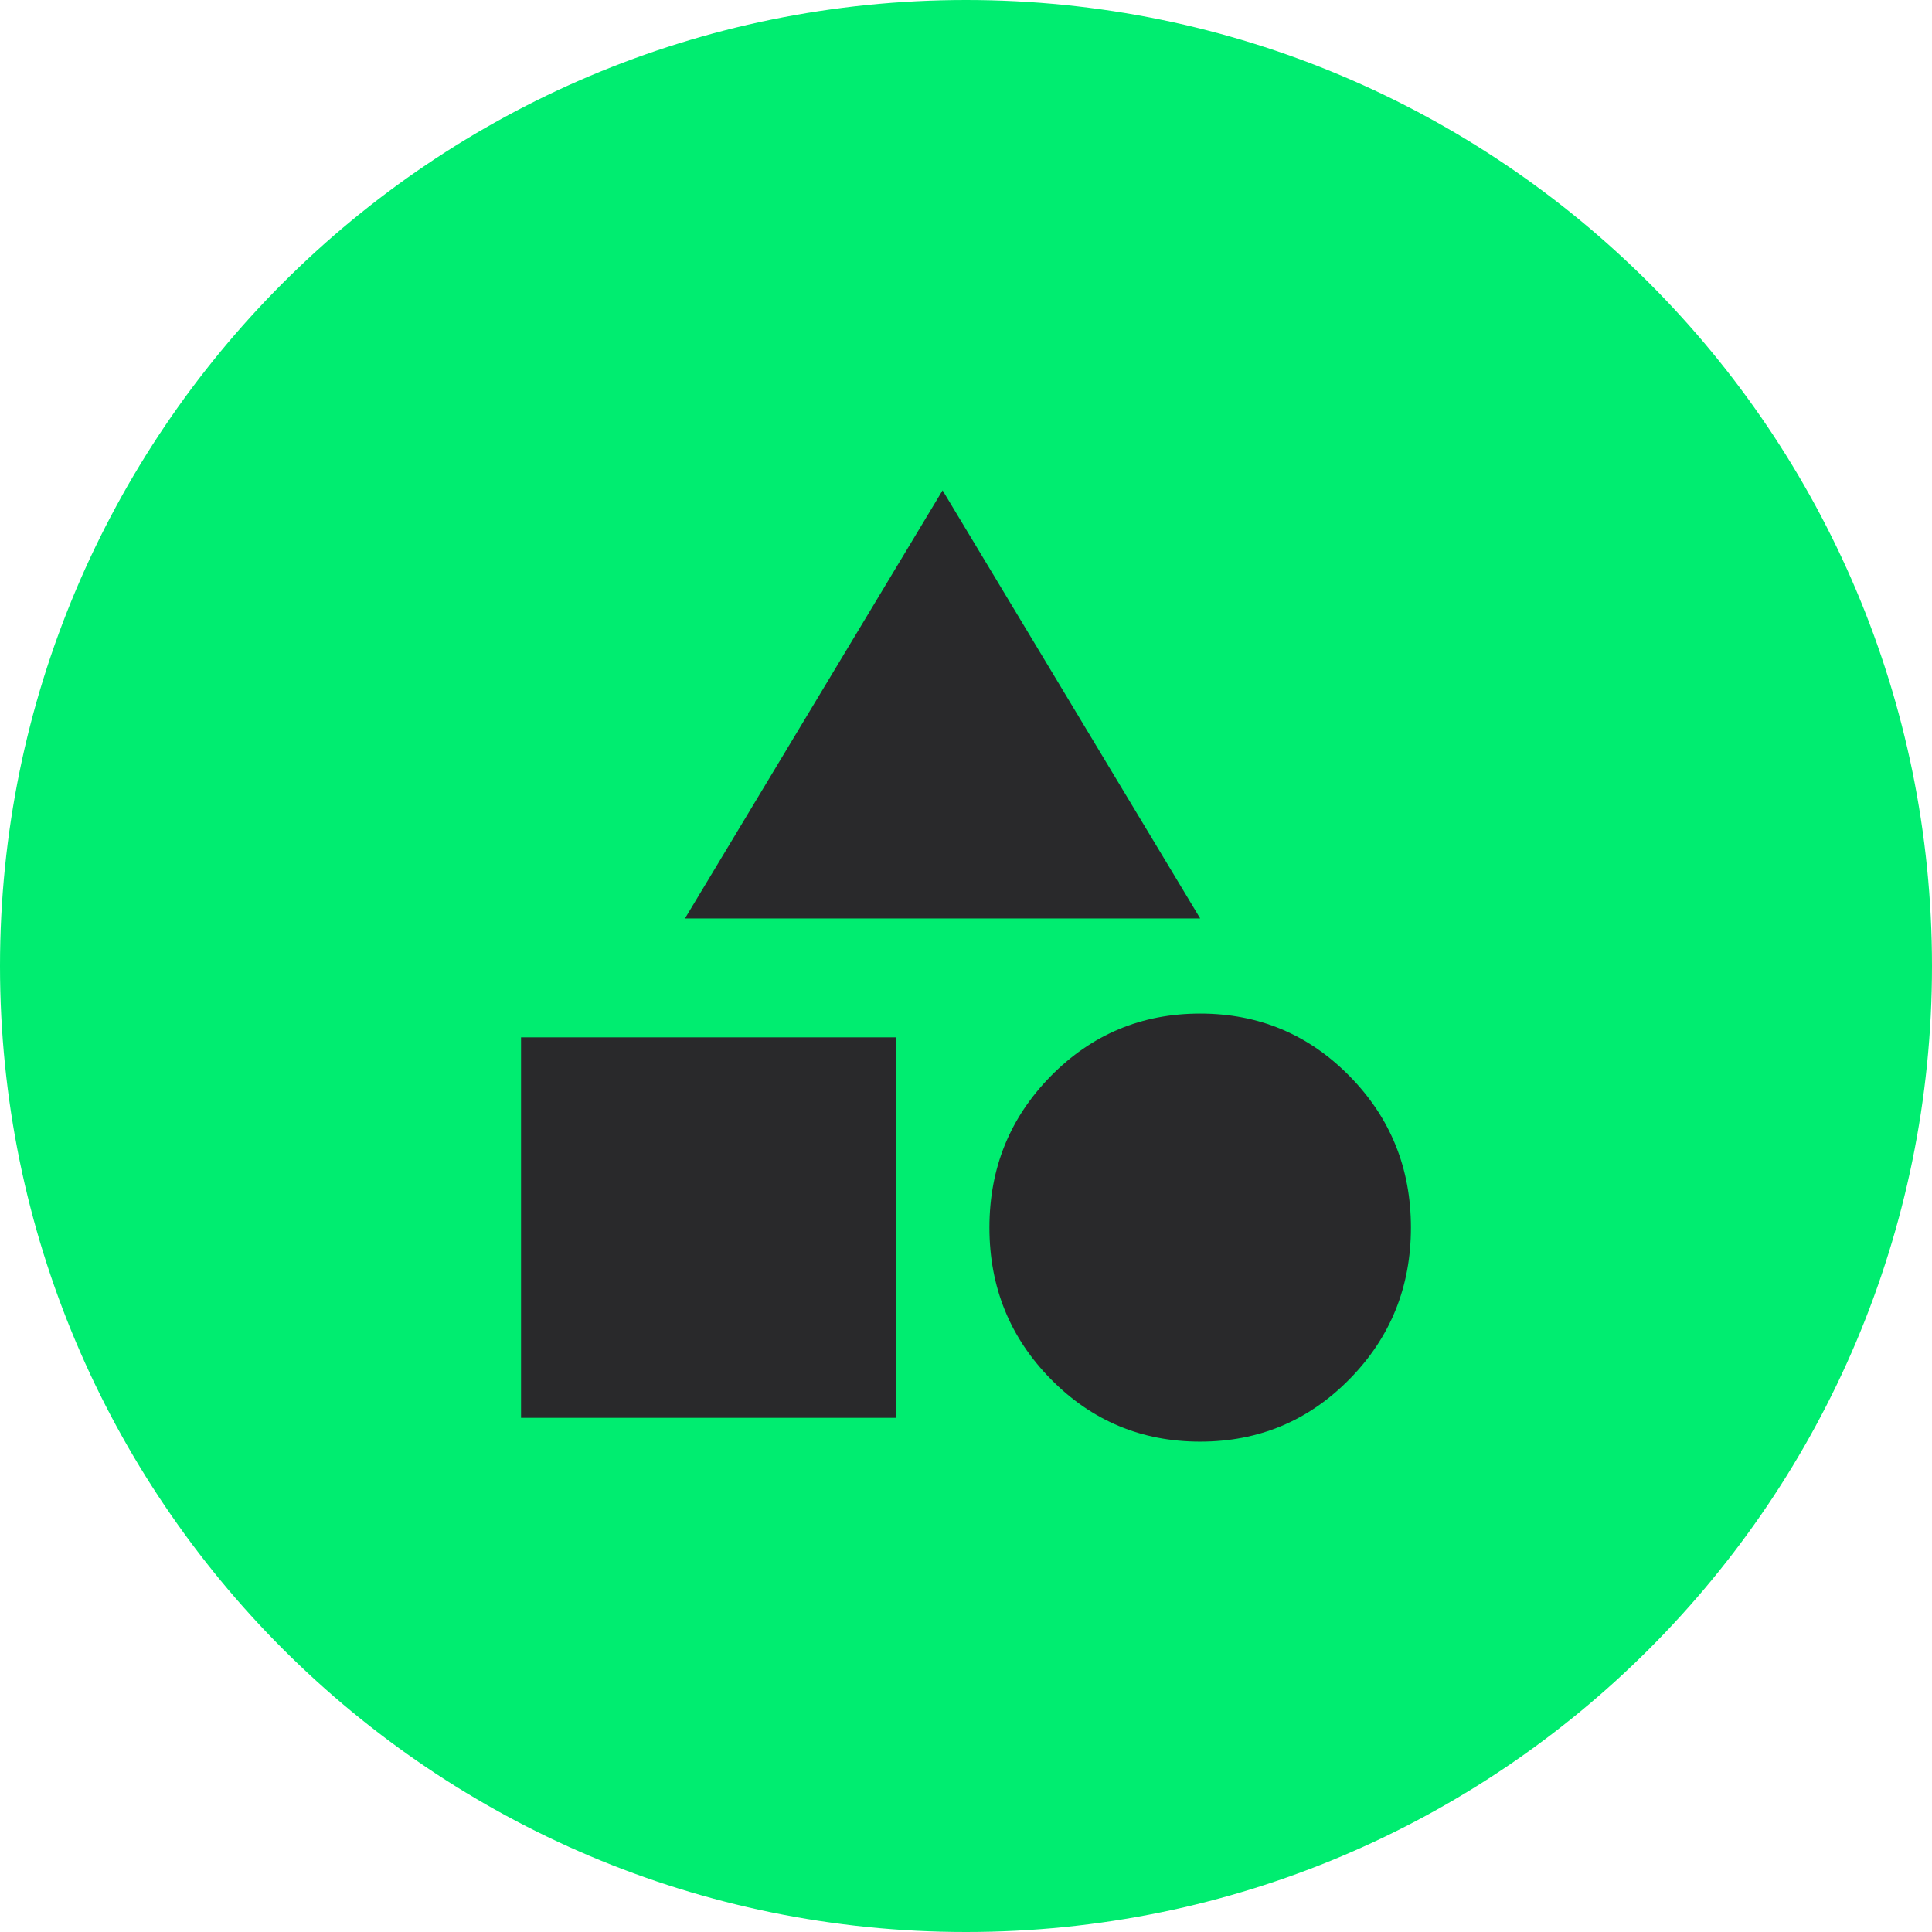
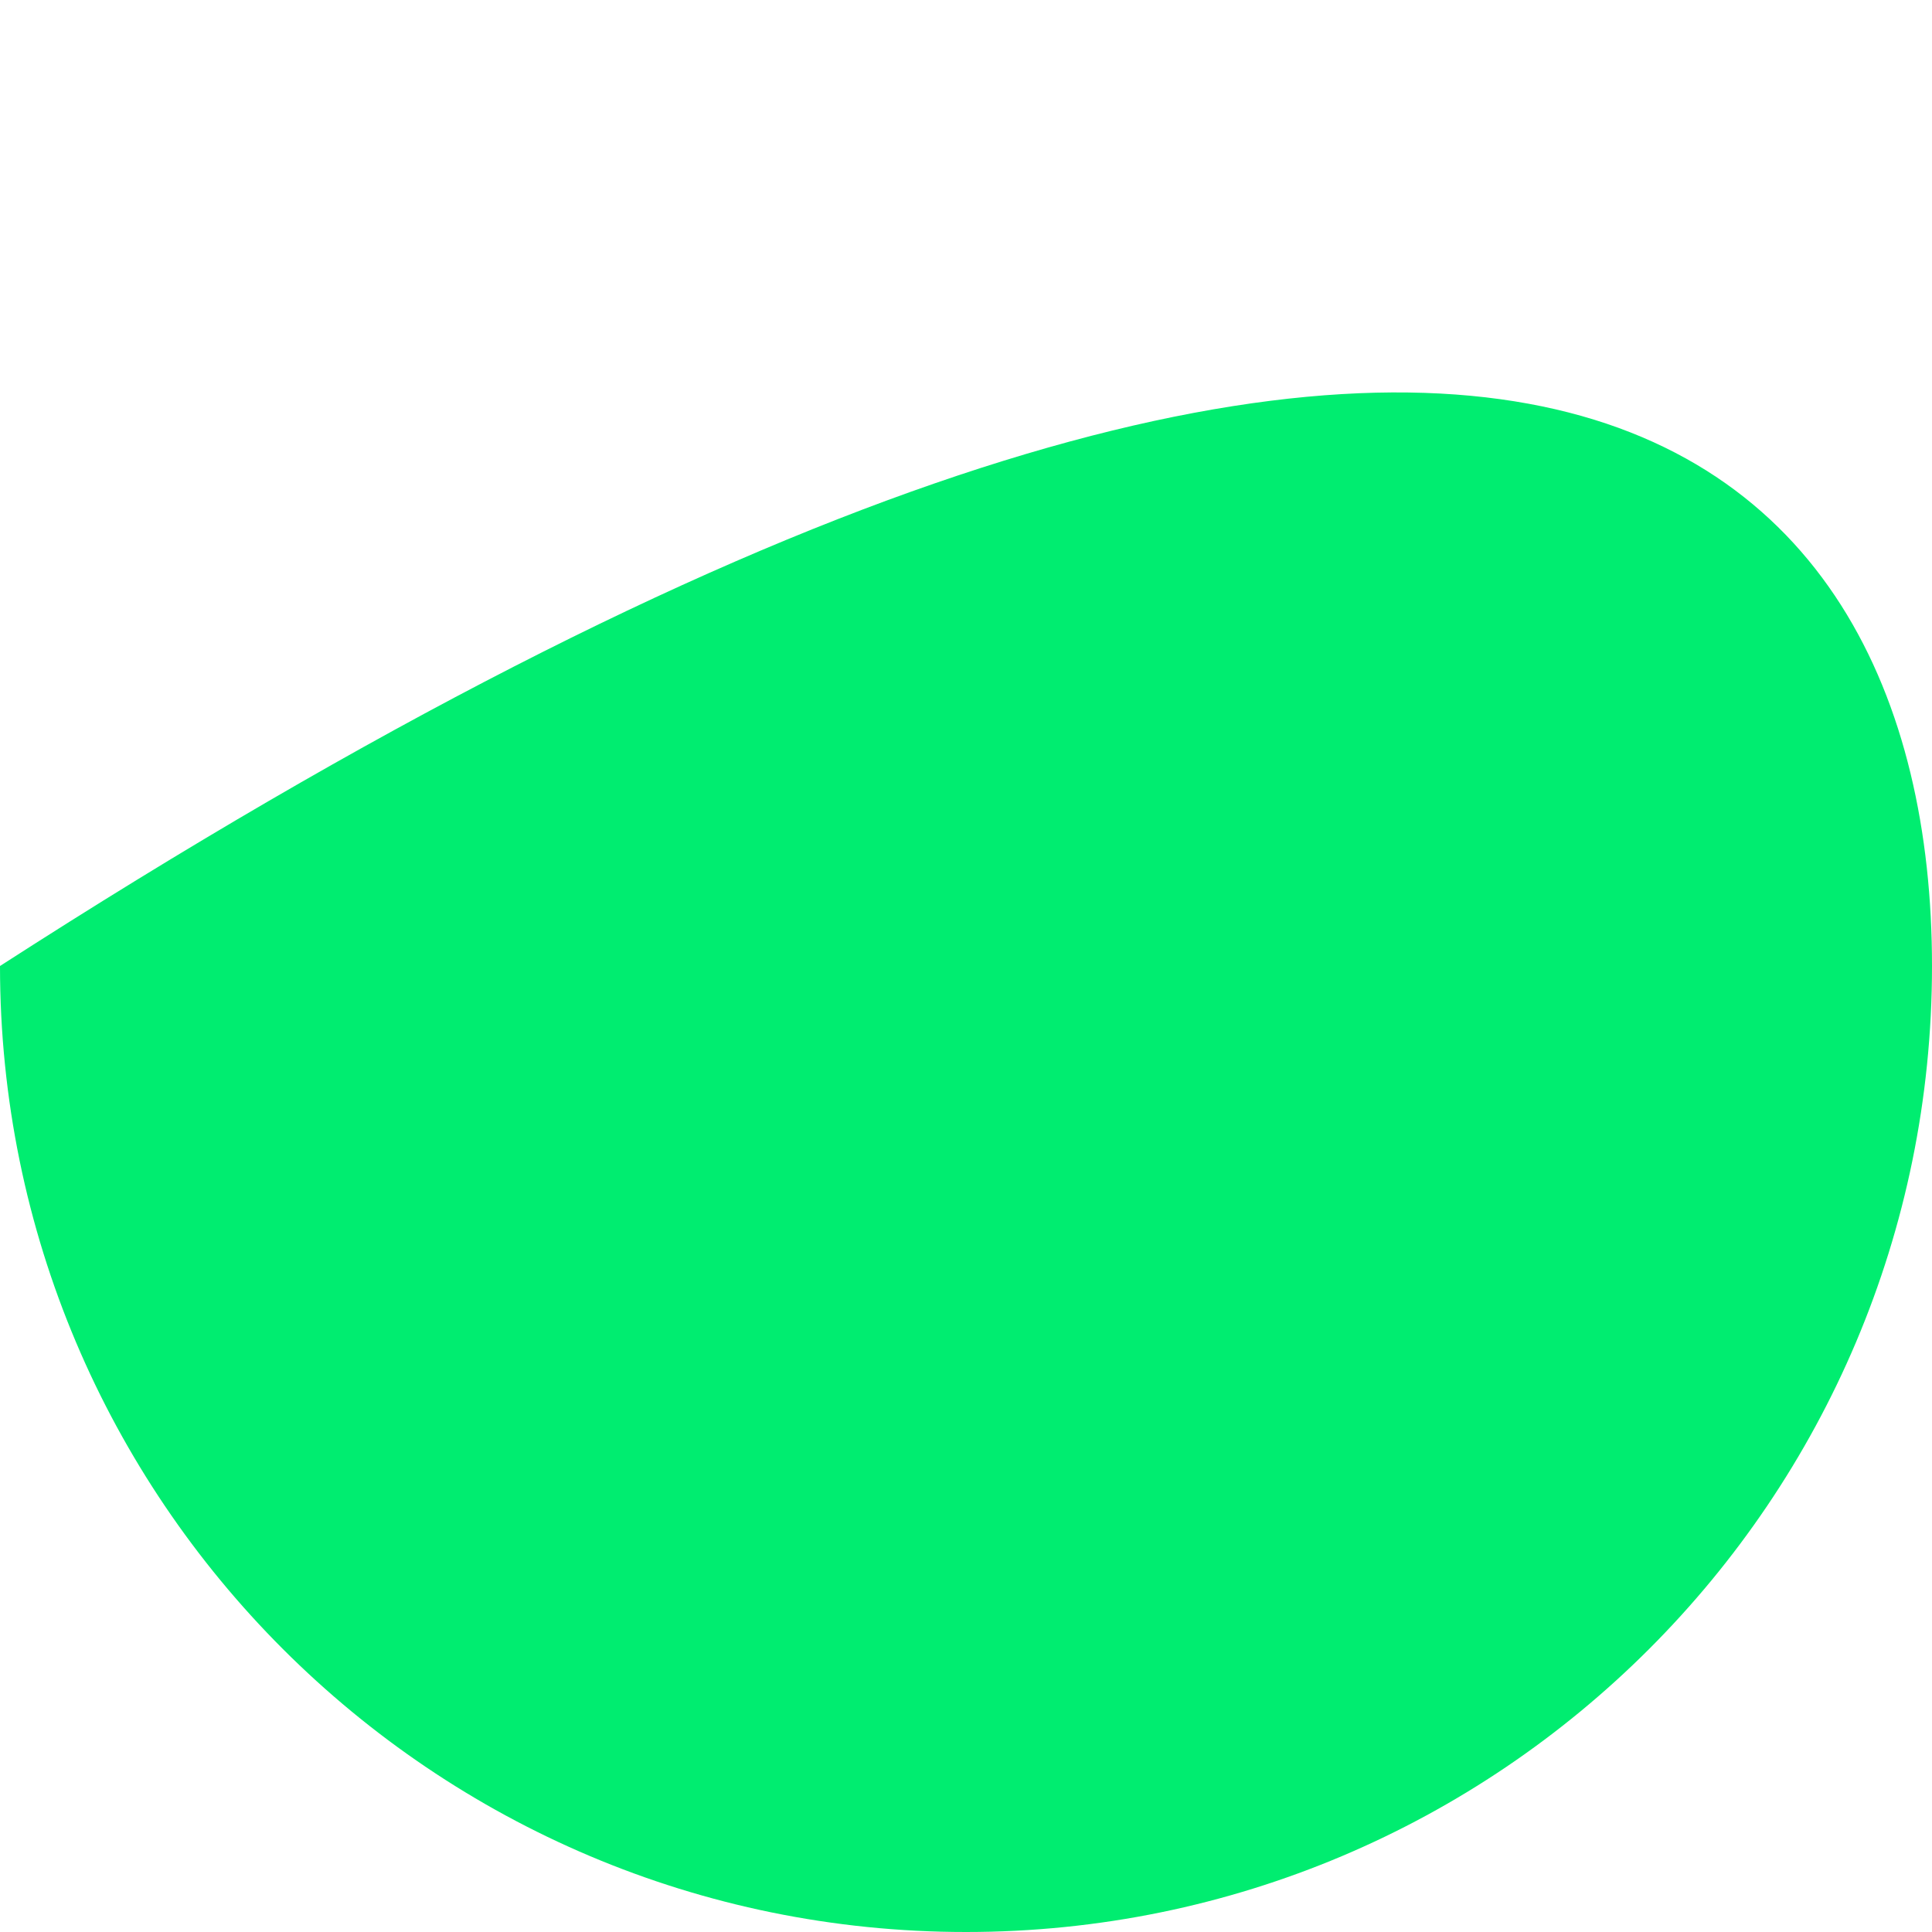
<svg xmlns="http://www.w3.org/2000/svg" width="48" height="48" viewBox="0 0 48 48" fill="none">
-   <path d="M0 24C0 10.745 10.745 0 24 0C37.255 0 48 10.745 48 24C48 37.255 37.255 48 24 48C10.745 48 0 37.255 0 24Z" fill="#00ED70" />
-   <path d="M17.018 22.818L23.418 12.183L29.818 22.818H17.018ZM29.818 35.817C28.363 35.817 27.127 35.3 26.109 34.266C25.091 33.232 24.582 31.976 24.582 30.499C24.582 29.022 25.091 27.767 26.109 26.733C27.127 25.699 28.363 25.182 29.818 25.182C31.272 25.182 32.509 25.699 33.527 26.733C34.545 27.767 35.054 29.022 35.054 30.499C35.054 31.976 34.545 33.232 33.527 34.266C32.509 35.3 31.272 35.817 29.818 35.817ZM12.945 35.226V25.773H22.254V35.226H12.945Z" fill="#29292B" />
+   <path d="M0 24C37.255 0 48 10.745 48 24C48 37.255 37.255 48 24 48C10.745 48 0 37.255 0 24Z" fill="#00ED70" />
</svg>